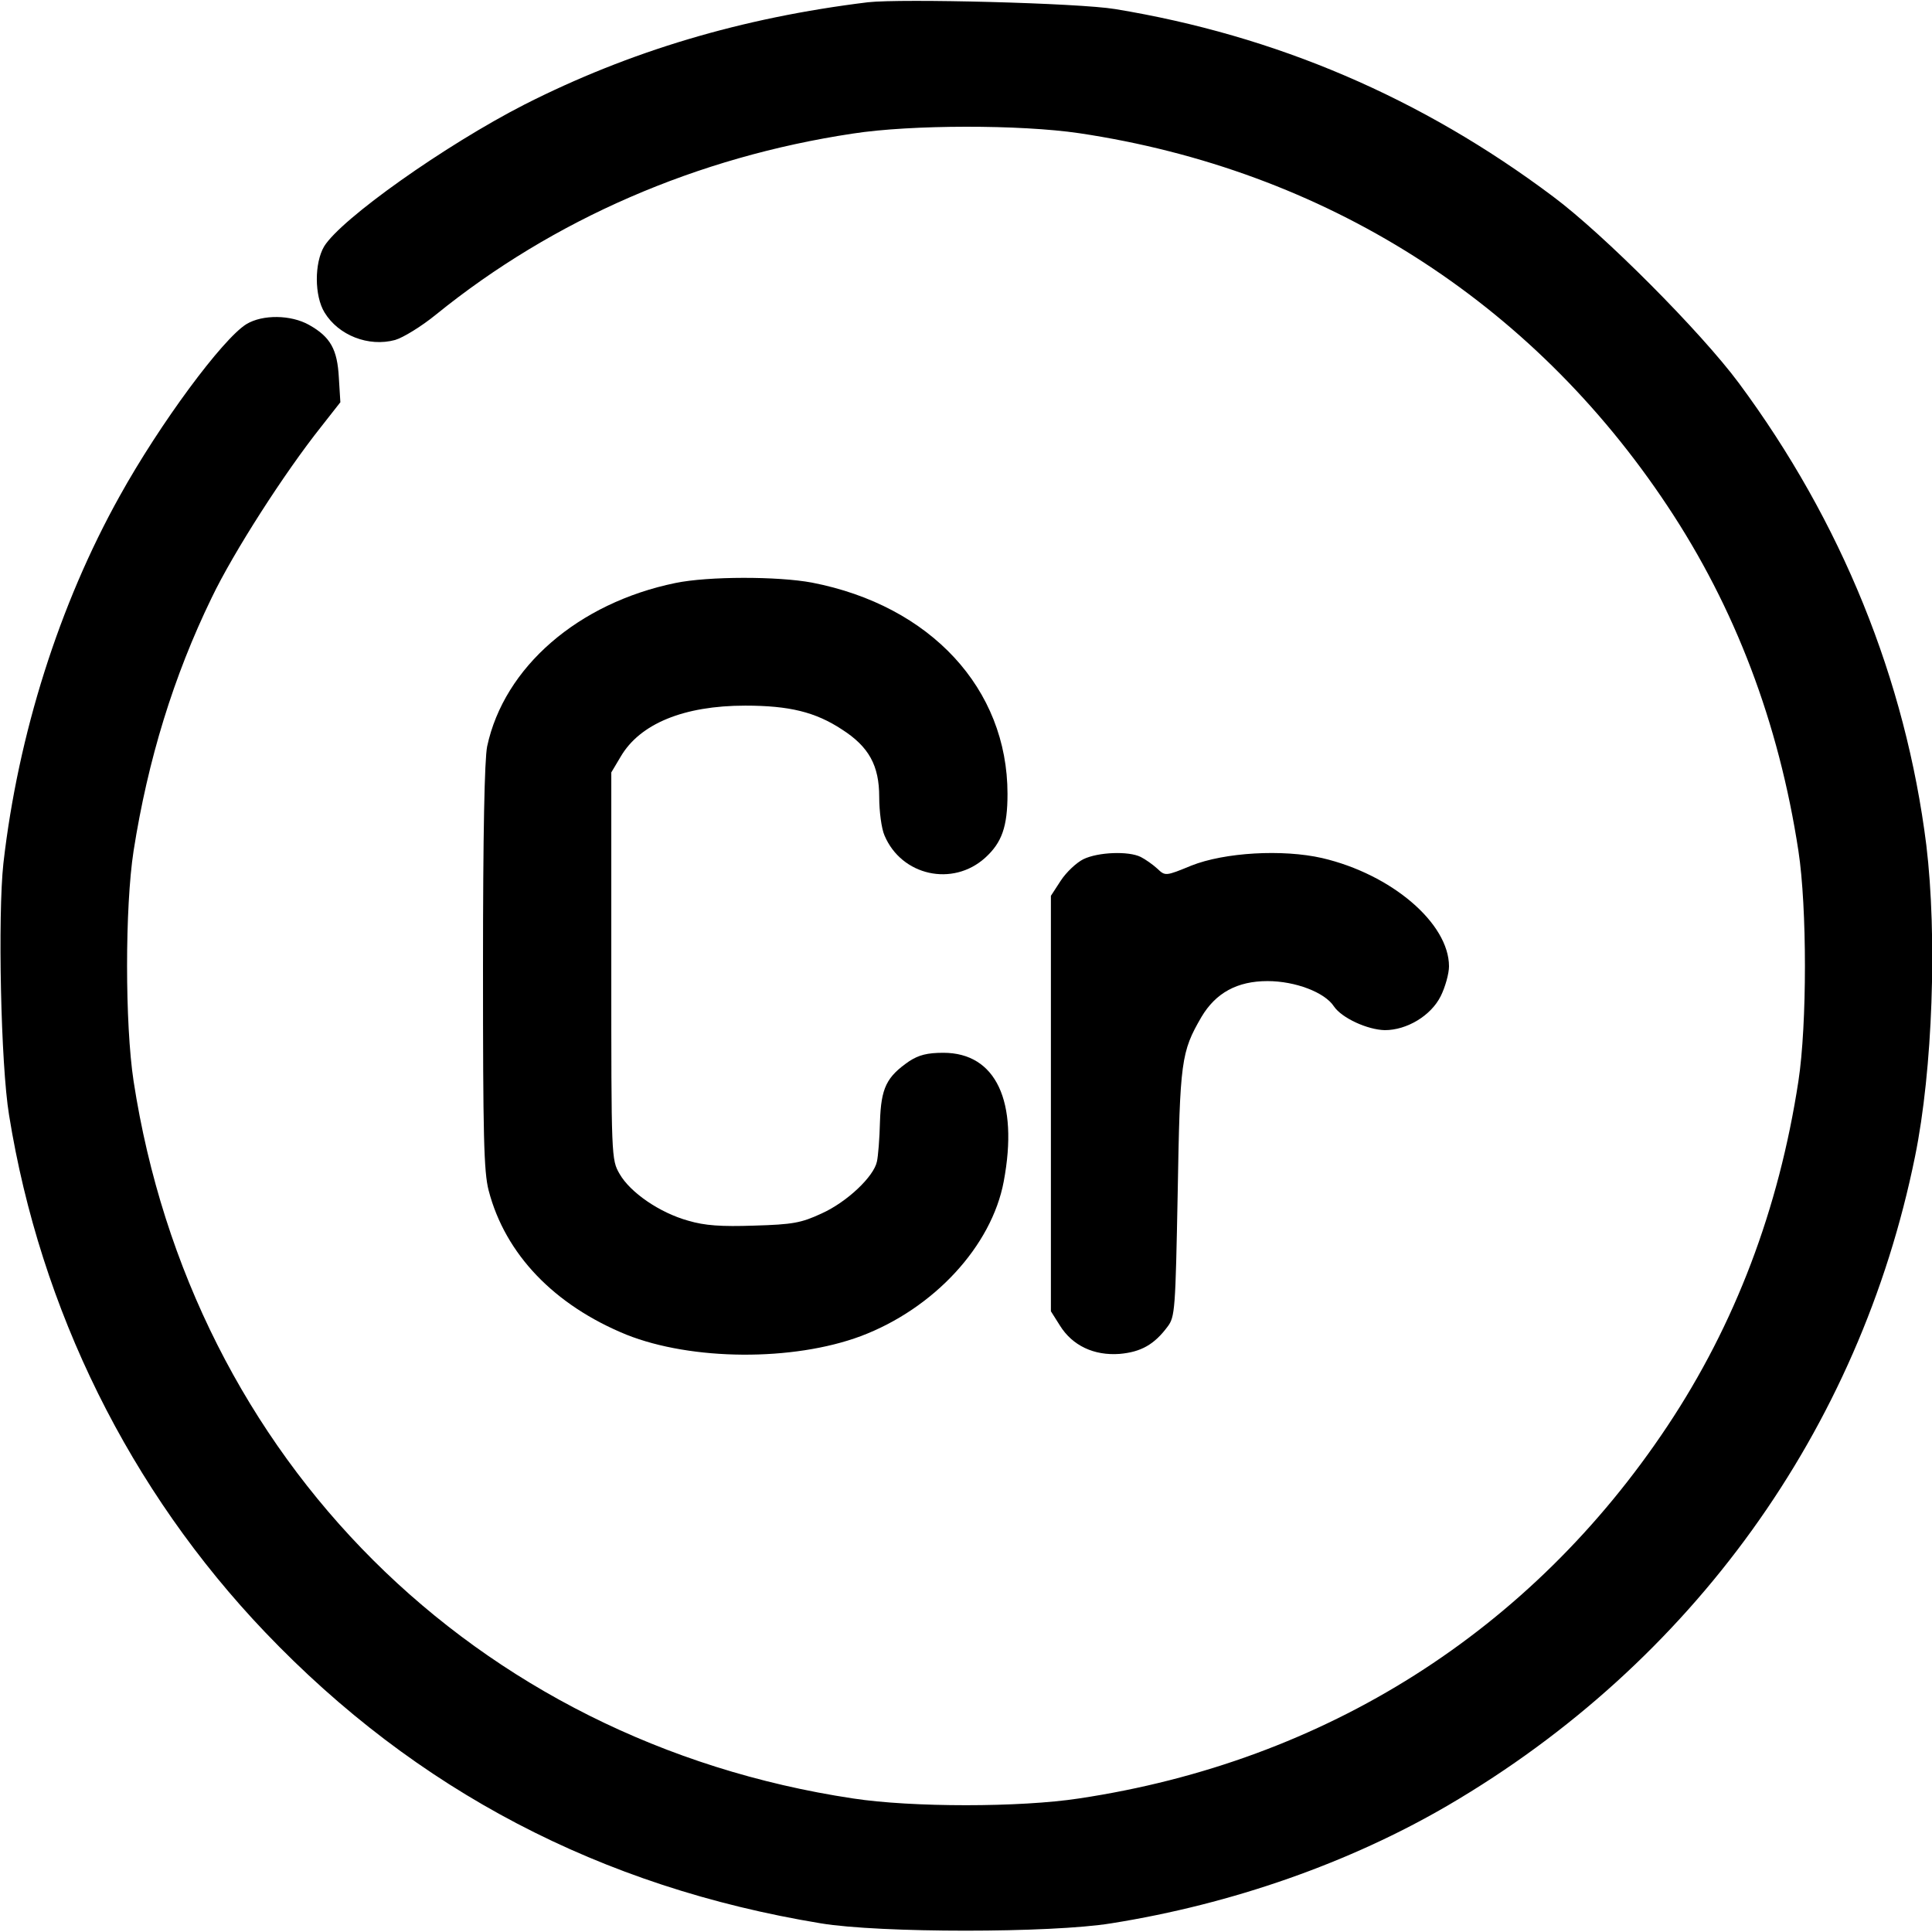
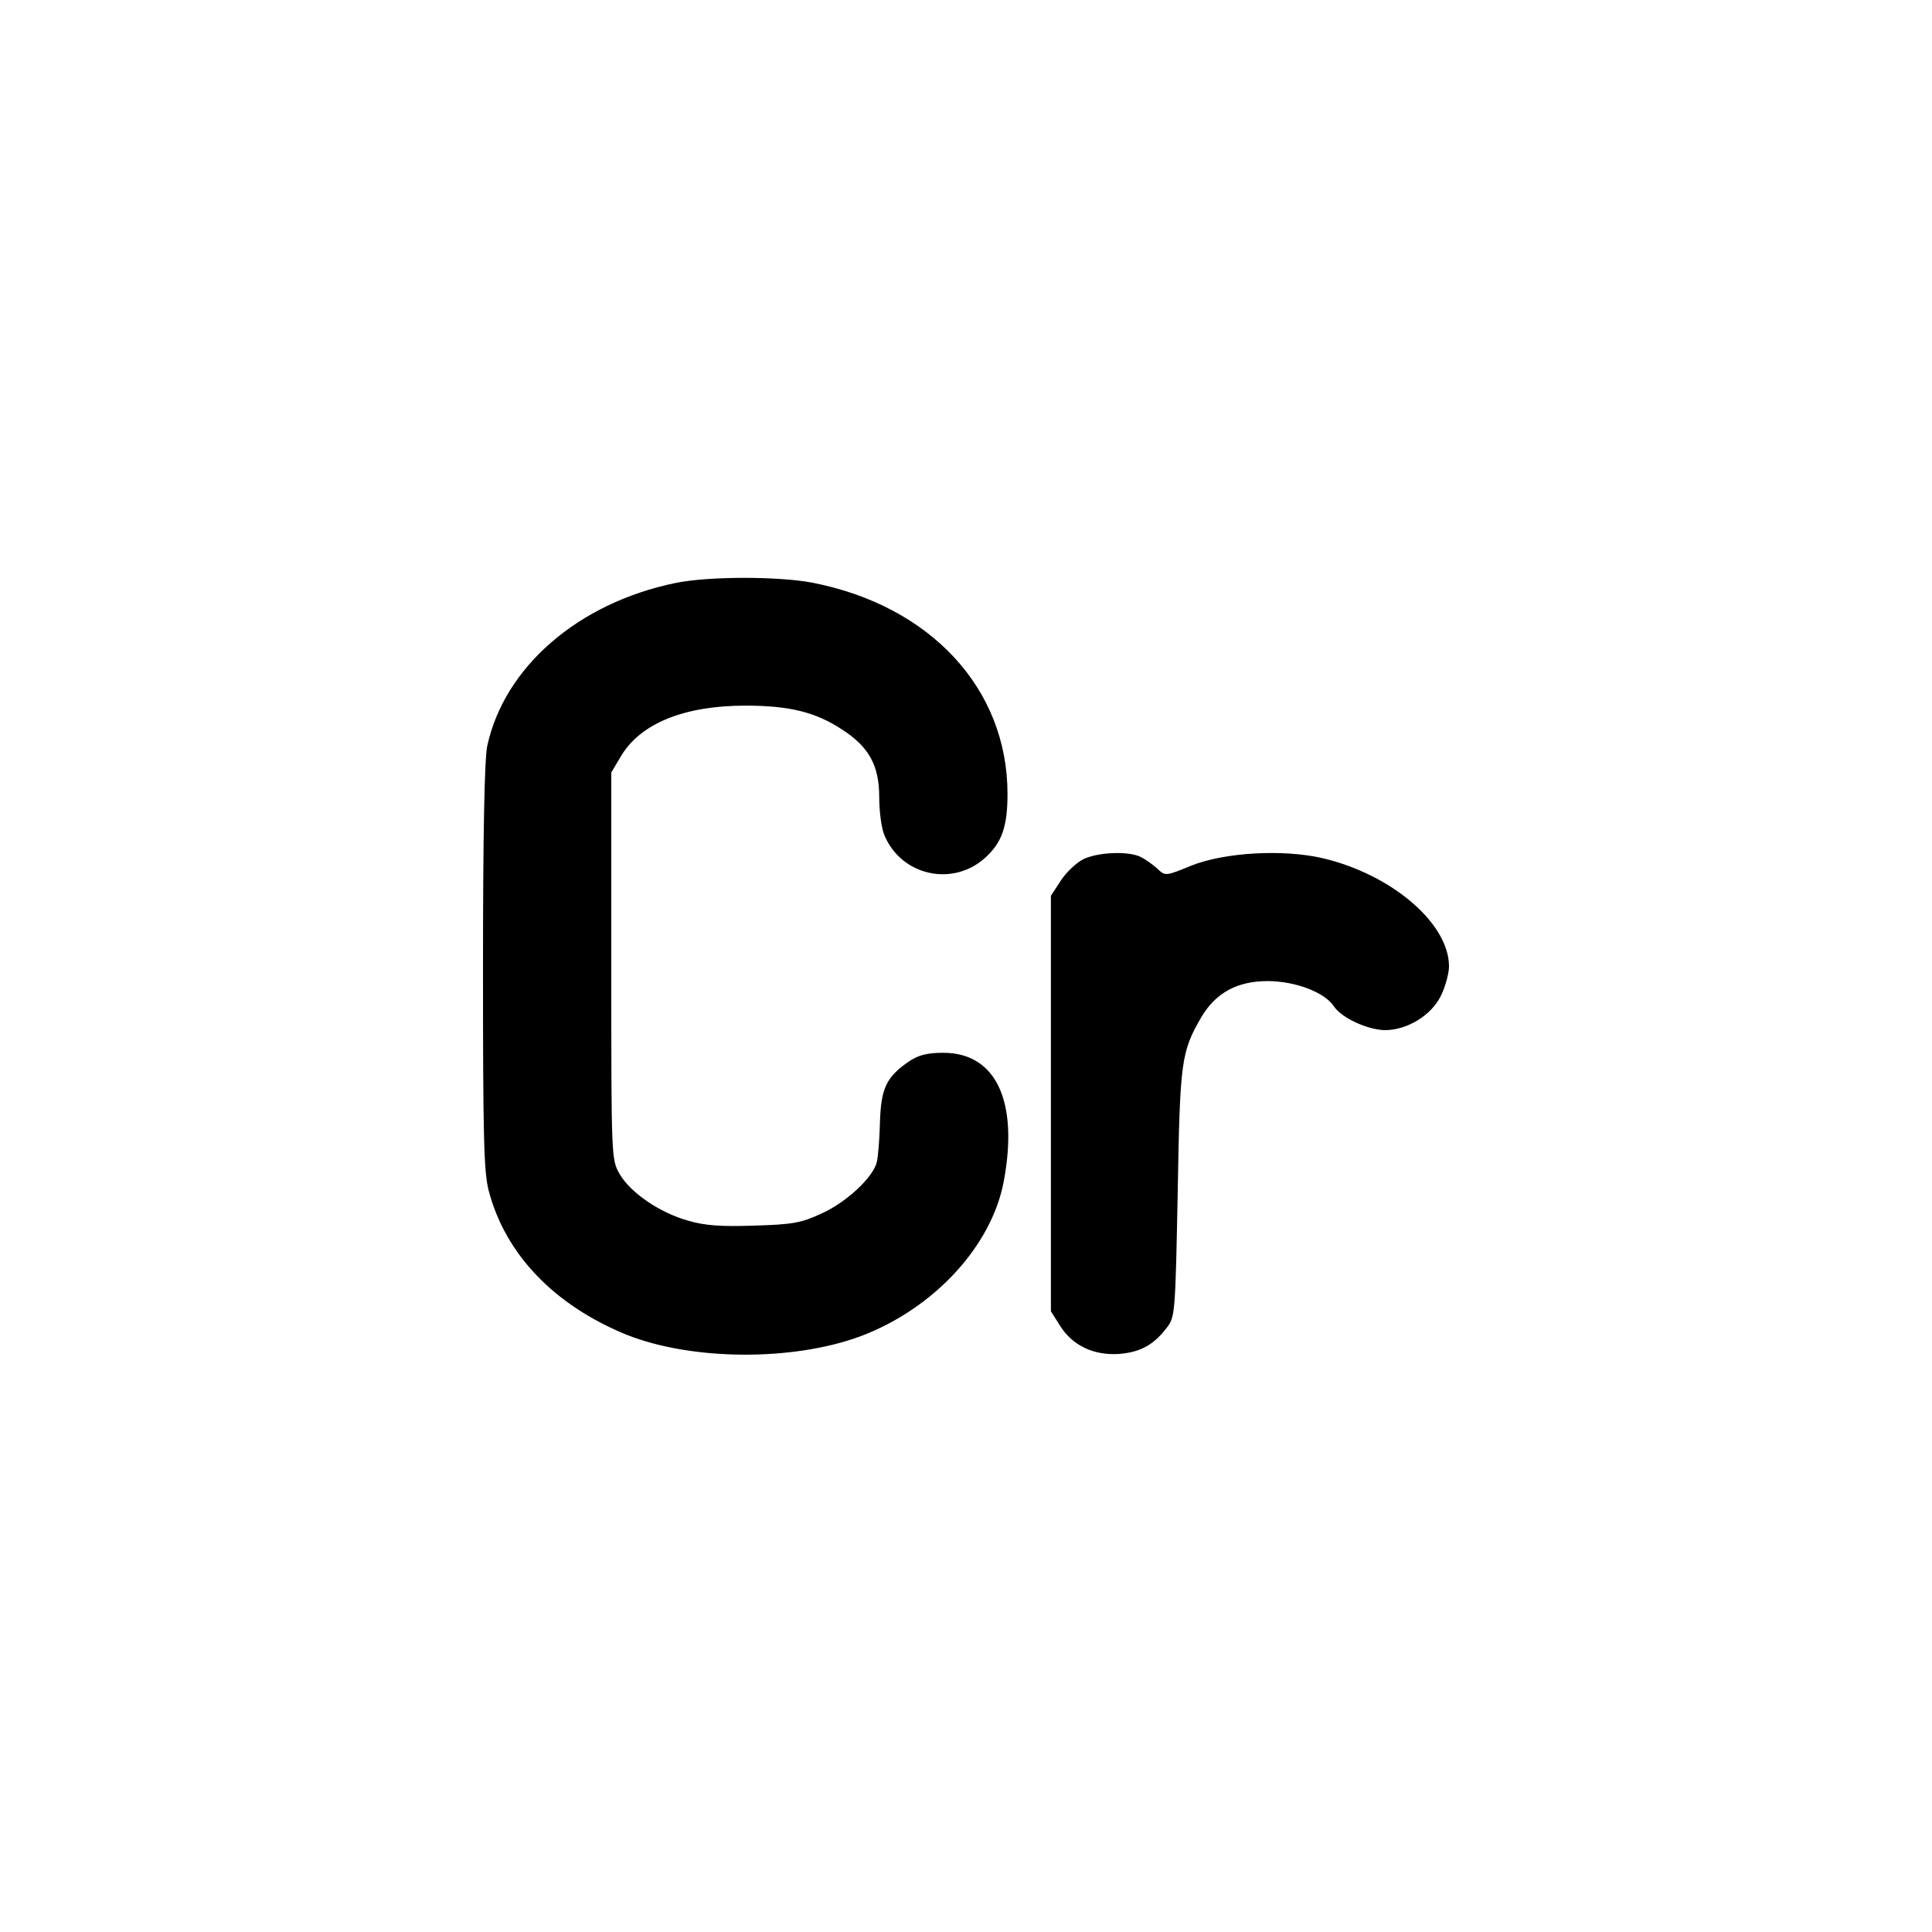
<svg xmlns="http://www.w3.org/2000/svg" version="1.0" width="512pt" height="512pt" viewBox="0 0 512 512" preserveAspectRatio="xMidYMid meet">
  <g transform="translate(0,512) scale(0.1,-0.1)" fill="#000000" stroke="none">
-     <path d="M2300 5114 c-335 -41 -632 -130 -910 -271 -211 -108 -486 -303 -531 -376 -26 -44 -26 -131 1 -175 37 -61 117 -92 187 -73 21 6 70 36 108 67 312 253 693 418 1105 480 155 24 444 24 600 1 650 -97 1198 -444 1559 -988 179 -269 295 -574 347 -914 23 -150 23 -460 0 -610 -52 -340 -168 -645 -347 -914 -361 -543 -906 -889 -1559 -987 -156 -24 -444 -24 -600 0 -1002 151 -1752 899 -1906 1901 -23 151 -23 461 0 610 38 242 106 463 207 671 58 121 193 331 290 453 l51 65 -4 65 c-4 75 -22 108 -79 140 -48 27 -123 28 -166 2 -63 -39 -229 -263 -336 -456 -160 -287 -269 -631 -308 -973 -15 -138 -7 -534 15 -667 83 -516 320 -995 679 -1371 400 -419 889 -675 1472 -771 156 -26 611 -26 770 0 321 51 633 161 893 313 646 378 1090 995 1237 1719 47 230 59 584 30 825 -55 439 -225 858 -497 1225 -101 136 -358 394 -492 494 -349 262 -735 427 -1161 497 -96 16 -566 28 -655 18z" />
    <path d="M1790 3575 c-258 -53 -454 -223 -499 -433 -7 -35 -11 -229 -11 -585 0 -446 2 -542 15 -592 44 -169 174 -304 365 -382 173 -69 441 -71 621 -4 194 73 347 239 379 410 40 213 -21 341 -160 341 -43 0 -65 -6 -90 -22 -61 -42 -75 -71 -78 -161 -1 -45 -5 -92 -8 -105 -8 -40 -80 -108 -147 -138 -54 -25 -76 -29 -178 -32 -88 -3 -131 0 -175 13 -76 21 -154 75 -182 124 -22 38 -22 43 -22 551 l0 513 25 42 c51 87 167 135 330 135 117 0 186 -17 256 -63 72 -46 99 -96 99 -179 0 -38 6 -84 14 -102 45 -107 181 -137 267 -59 44 40 59 82 59 169 0 279 -204 499 -518 560 -91 17 -275 17 -362 -1z" />
    <path d="M2871 2843 c-18 -9 -45 -34 -60 -57 l-26 -40 0 -550 0 -551 24 -38 c33 -53 90 -80 158 -75 57 5 92 25 127 72 20 26 21 45 27 354 6 351 9 374 63 467 38 64 95 95 175 95 74 0 152 -30 176 -67 21 -31 89 -62 135 -63 58 0 122 38 148 90 12 24 22 60 22 79 0 114 -152 244 -336 287 -105 24 -259 15 -347 -20 -68 -28 -69 -28 -90 -8 -12 11 -32 25 -44 31 -32 16 -113 13 -152 -6z" />
  </g>
</svg>